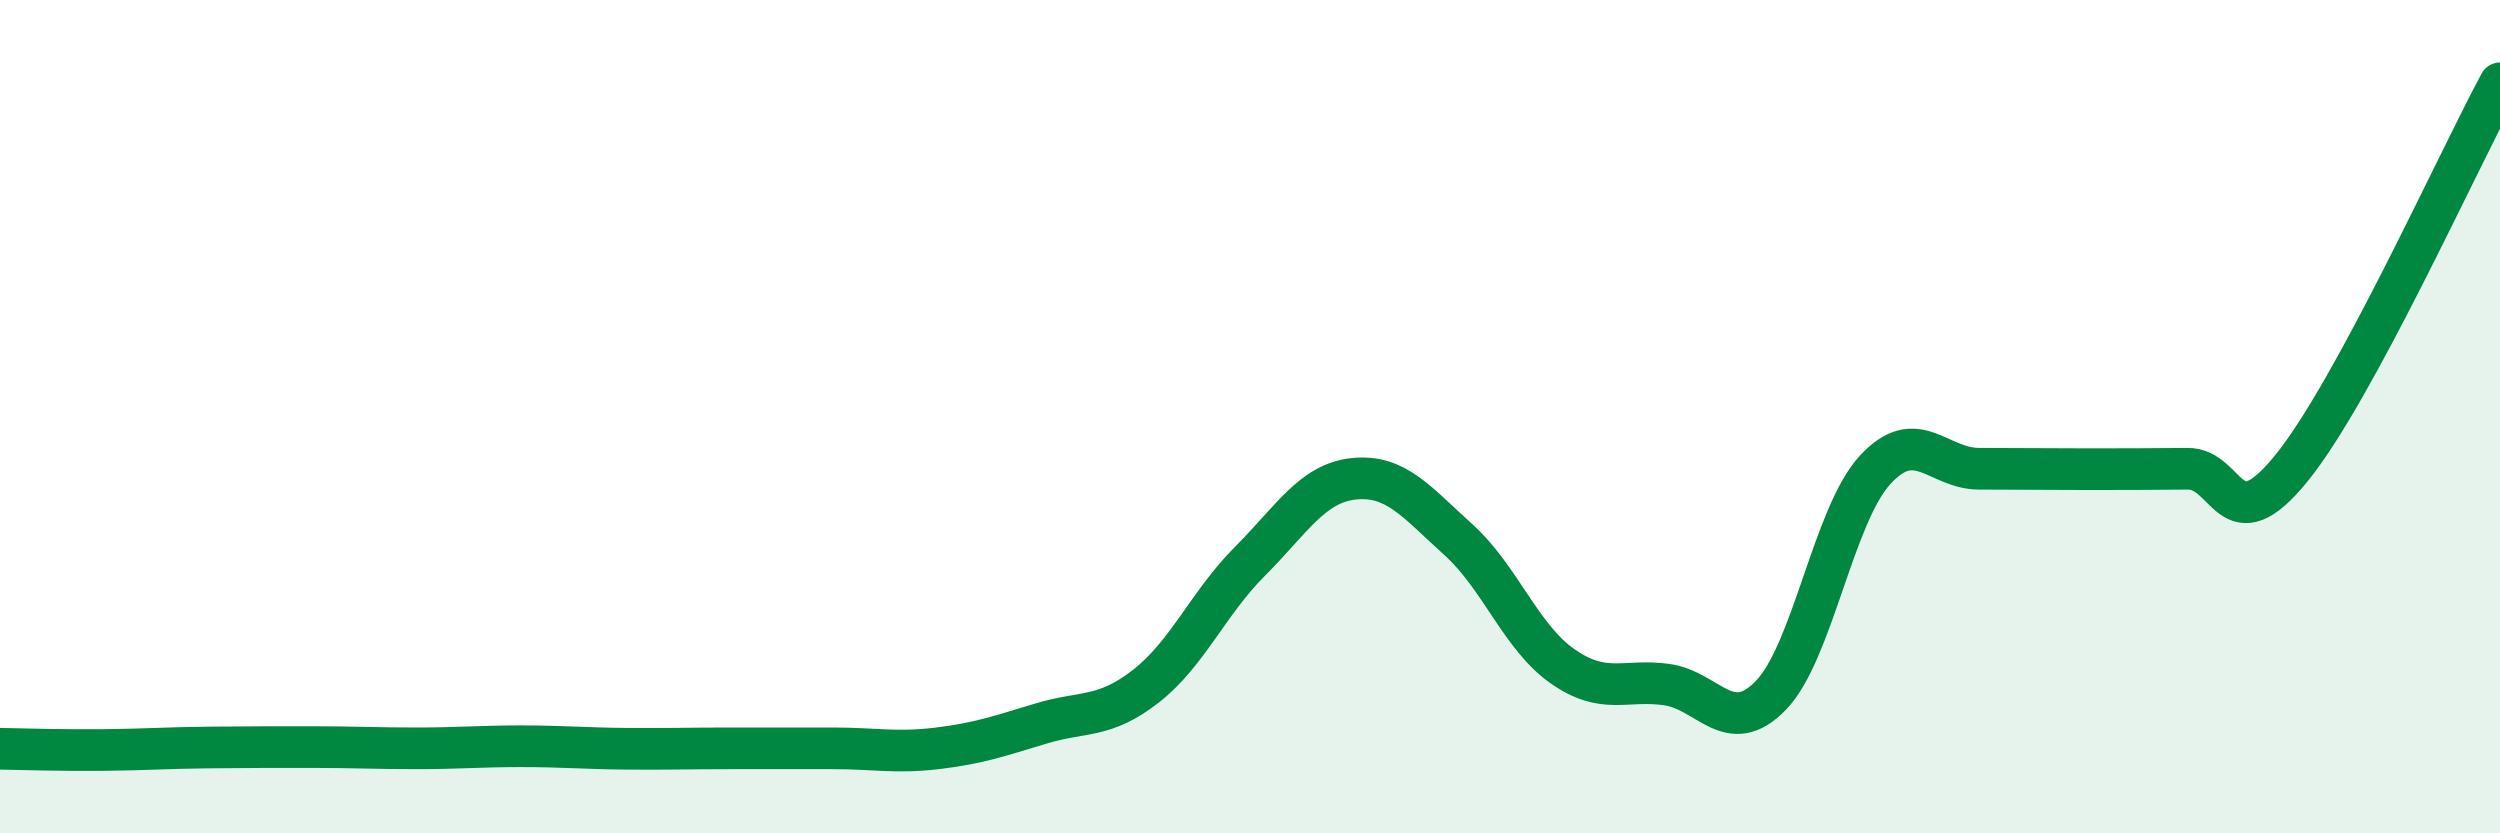
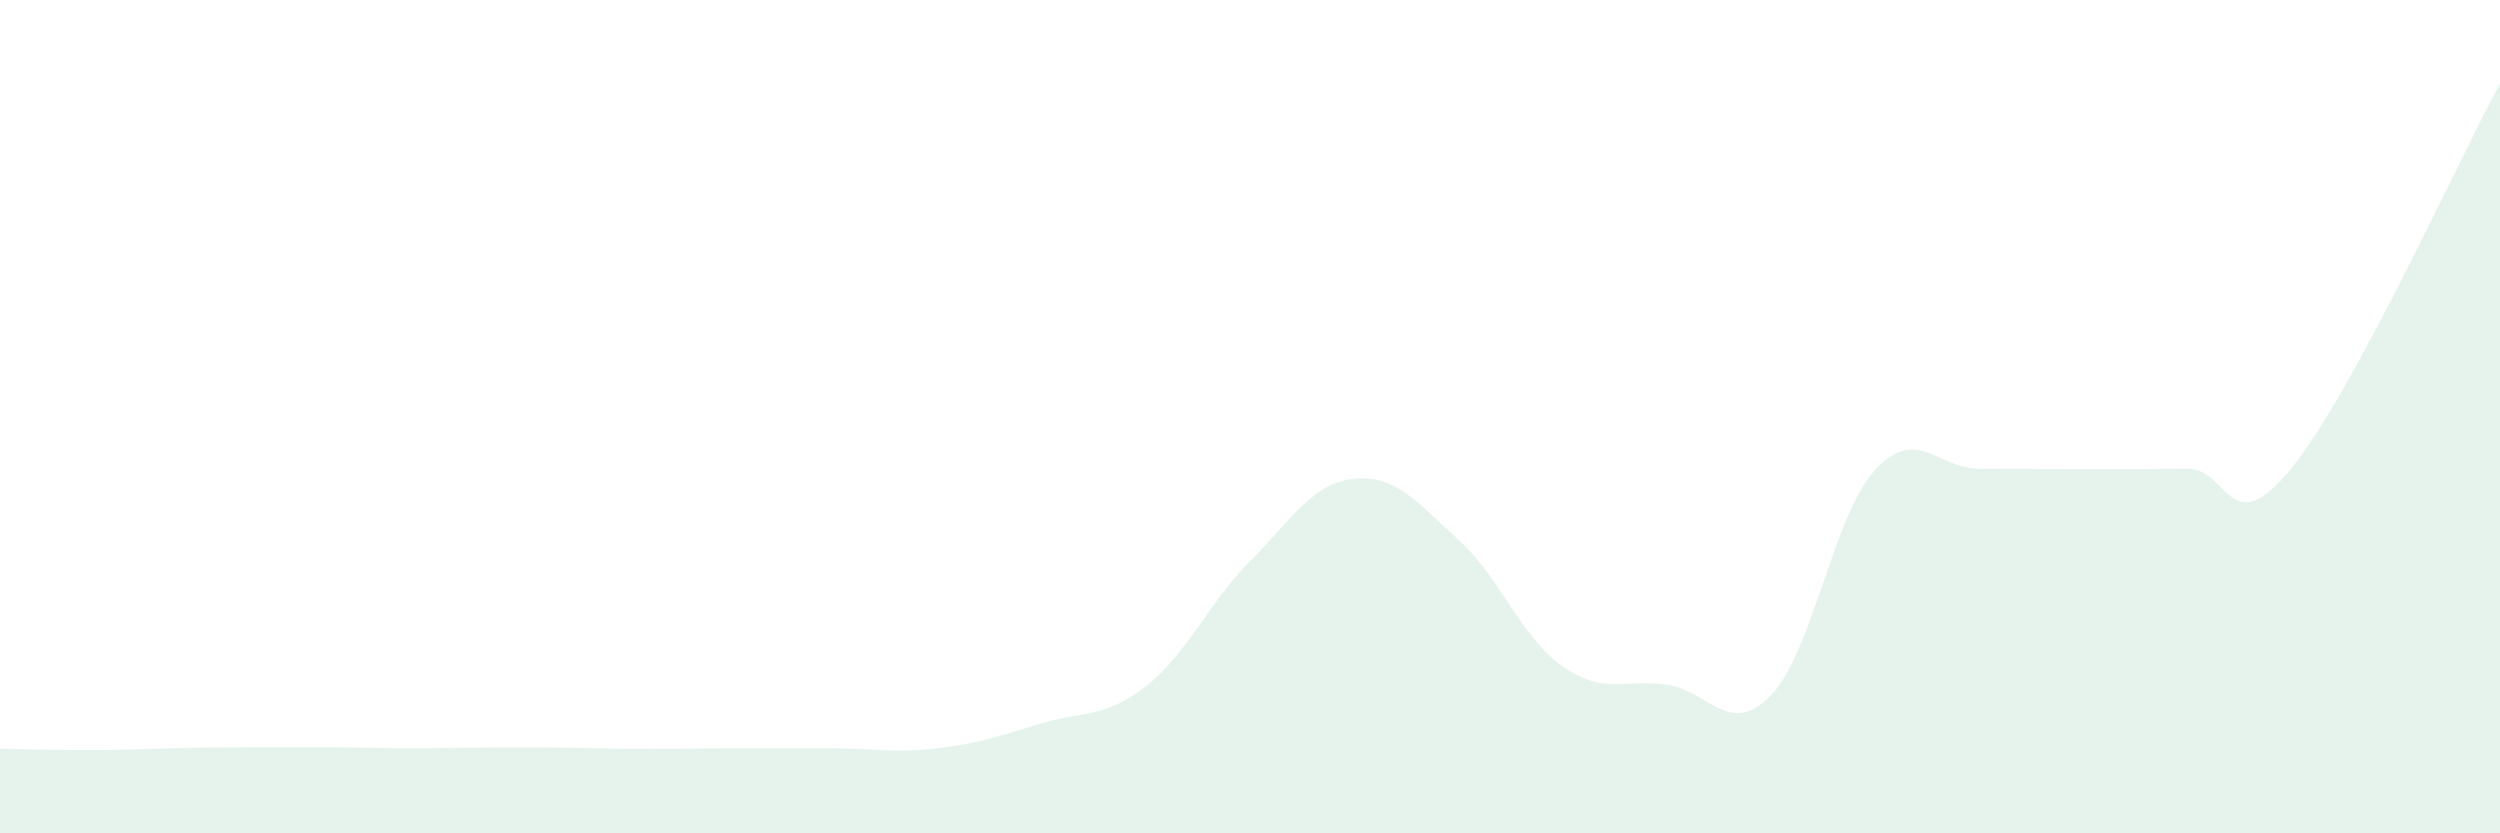
<svg xmlns="http://www.w3.org/2000/svg" width="60" height="20" viewBox="0 0 60 20">
-   <path d="M 0,17.97 C 0.5,17.98 1.5,18.01 2.5,18 C 3.5,17.99 4,17.95 5,17.94 C 6,17.93 6.5,17.93 7.5,17.93 C 8.5,17.93 9,17.96 10,17.96 C 11,17.96 11.5,17.91 12.5,17.91 C 13.5,17.91 14,17.96 15,17.97 C 16,17.98 16.5,17.96 17.5,17.96 C 18.5,17.96 19,17.96 20,17.96 C 21,17.96 21.5,18.08 22.5,17.96 C 23.5,17.84 24,17.66 25,17.36 C 26,17.06 26.5,17.25 27.5,16.47 C 28.5,15.69 29,14.47 30,13.47 C 31,12.47 31.5,11.59 32.5,11.49 C 33.5,11.39 34,12.05 35,12.95 C 36,13.85 36.5,15.29 37.5,15.99 C 38.5,16.69 39,16.29 40,16.43 C 41,16.57 41.5,17.72 42.5,16.69 C 43.5,15.66 44,12.37 45,11.28 C 46,10.19 46.5,11.25 47.5,11.25 C 48.5,11.25 49,11.26 50,11.26 C 51,11.26 51.5,11.26 52.5,11.25 C 53.5,11.24 53.5,13.08 55,11.23 C 56.5,9.38 59,3.85 60,2L60 20L0 20Z" fill="#008740" opacity="0.1" stroke-linecap="round" stroke-linejoin="round" />
-   <path d="M 0,17.97 C 0.5,17.98 1.5,18.01 2.5,18 C 3.5,17.99 4,17.95 5,17.94 C 6,17.93 6.5,17.93 7.5,17.93 C 8.5,17.93 9,17.96 10,17.96 C 11,17.96 11.5,17.91 12.5,17.91 C 13.5,17.91 14,17.96 15,17.97 C 16,17.98 16.5,17.96 17.5,17.96 C 18.5,17.96 19,17.96 20,17.96 C 21,17.96 21.5,18.08 22.5,17.96 C 23.5,17.84 24,17.66 25,17.36 C 26,17.06 26.5,17.25 27.5,16.47 C 28.5,15.69 29,14.47 30,13.47 C 31,12.47 31.5,11.59 32.5,11.49 C 33.5,11.39 34,12.05 35,12.95 C 36,13.85 36.5,15.29 37.5,15.99 C 38.5,16.69 39,16.29 40,16.43 C 41,16.57 41.5,17.72 42.5,16.69 C 43.5,15.66 44,12.37 45,11.28 C 46,10.19 46.5,11.25 47.5,11.25 C 48.5,11.25 49,11.26 50,11.26 C 51,11.26 51.5,11.26 52.5,11.25 C 53.5,11.24 53.5,13.08 55,11.23 C 56.5,9.38 59,3.85 60,2" stroke="#008740" stroke-width="1" fill="none" stroke-linecap="round" stroke-linejoin="round" />
+   <path d="M 0,17.97 C 0.5,17.98 1.5,18.01 2.5,18 C 3.5,17.99 4,17.95 5,17.94 C 6,17.93 6.5,17.93 7.5,17.93 C 8.5,17.93 9,17.96 10,17.96 C 13.5,17.91 14,17.96 15,17.97 C 16,17.98 16.5,17.96 17.5,17.96 C 18.5,17.96 19,17.96 20,17.96 C 21,17.96 21.5,18.08 22.5,17.96 C 23.5,17.84 24,17.66 25,17.36 C 26,17.06 26.5,17.25 27.5,16.47 C 28.5,15.69 29,14.47 30,13.47 C 31,12.47 31.5,11.59 32.5,11.49 C 33.5,11.39 34,12.05 35,12.95 C 36,13.85 36.5,15.29 37.5,15.99 C 38.5,16.69 39,16.29 40,16.43 C 41,16.57 41.5,17.72 42.5,16.69 C 43.5,15.66 44,12.37 45,11.28 C 46,10.19 46.5,11.25 47.5,11.25 C 48.5,11.25 49,11.26 50,11.26 C 51,11.26 51.5,11.26 52.5,11.25 C 53.5,11.24 53.5,13.08 55,11.23 C 56.5,9.38 59,3.85 60,2L60 20L0 20Z" fill="#008740" opacity="0.1" stroke-linecap="round" stroke-linejoin="round" />
</svg>